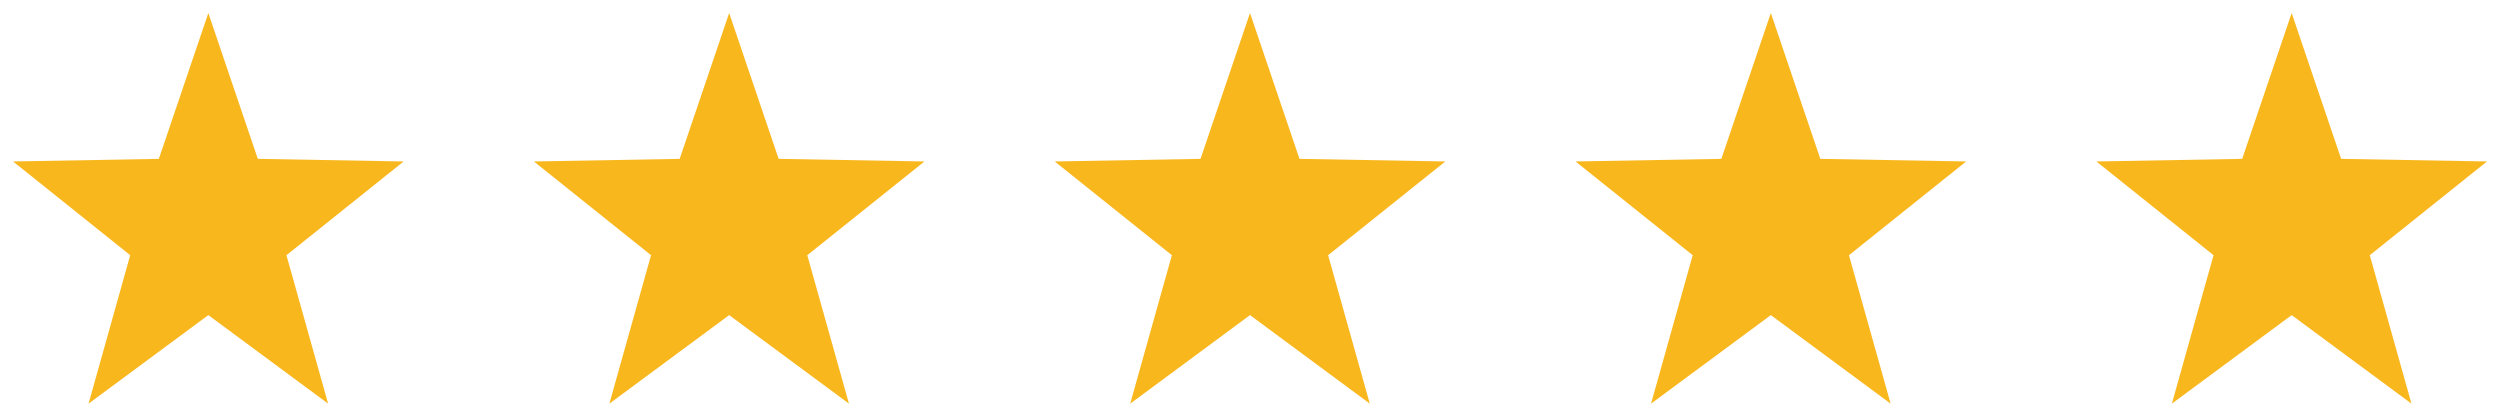
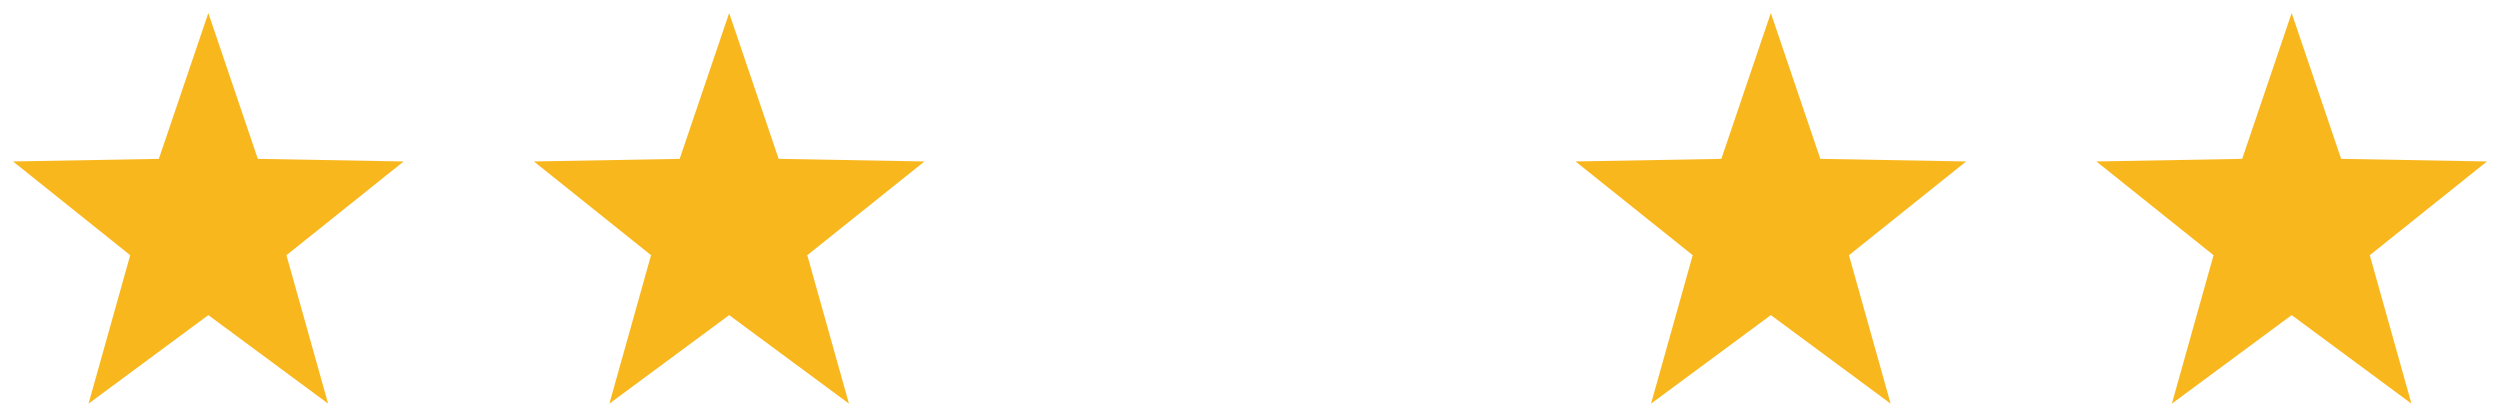
<svg xmlns="http://www.w3.org/2000/svg" width="96" height="16" viewBox="0 0 96 16" fill="none">
  <g clip-path="url(#clip0_69_60)">
    <path d="M8 0.5L9.9 6.1L15.5 6.2L11 9.8L12.6 15.5L8 12.1L3.4 15.5L5 9.8L0.5 6.2L6.1 6.1L8 0.5Z" fill="#F9B71E" />
  </g>
  <g clip-path="url(#clip1_69_60)">
    <path d="M28 0.5L29.9 6.1L35.5 6.2L31 9.8L32.6 15.5L28 12.1L23.4 15.5L25 9.8L20.5 6.2L26.1 6.1L28 0.5Z" fill="#F9B71E" />
  </g>
  <g clip-path="url(#clip2_69_60)">
    <path d="M48 0.5L49.9 6.1L55.5 6.2L51 9.8L52.6 15.5L48 12.1L43.4 15.5L45 9.8L40.5 6.2L46.1 6.1L48 0.5Z" fill="#F9B71E" />
  </g>
  <g clip-path="url(#clip3_69_60)">
    <path d="M68 0.5L69.9 6.1L75.5 6.2L71 9.8L72.6 15.5L68 12.1L63.4 15.5L65 9.8L60.5 6.2L66.1 6.1L68 0.5Z" fill="#F9B71E" />
  </g>
  <g clip-path="url(#clip4_69_60)">
    <path d="M88 0.5L89.9 6.1L95.5 6.2L91 9.8L92.6 15.5L88 12.1L83.4 15.5L85 9.8L80.5 6.2L86.1 6.1L88 0.5Z" fill="#F9B71E" />
  </g>
  <defs>
    <clipPath id="clip0_69_60">
      <rect width="16" height="15" fill="white" transform="translate(0 0.5)" />
    </clipPath>
    <clipPath id="clip1_69_60">
      <rect width="16" height="15" fill="white" transform="translate(20 0.5)" />
    </clipPath>
    <clipPath id="clip2_69_60">
-       <rect width="16" height="15" fill="white" transform="translate(40 0.5)" />
-     </clipPath>
+       </clipPath>
    <clipPath id="clip3_69_60">
      <rect width="16" height="15" fill="white" transform="translate(60 0.5)" />
    </clipPath>
    <clipPath id="clip4_69_60">
      <rect width="16" height="15" fill="white" transform="translate(80 0.5)" />
    </clipPath>
  </defs>
</svg>